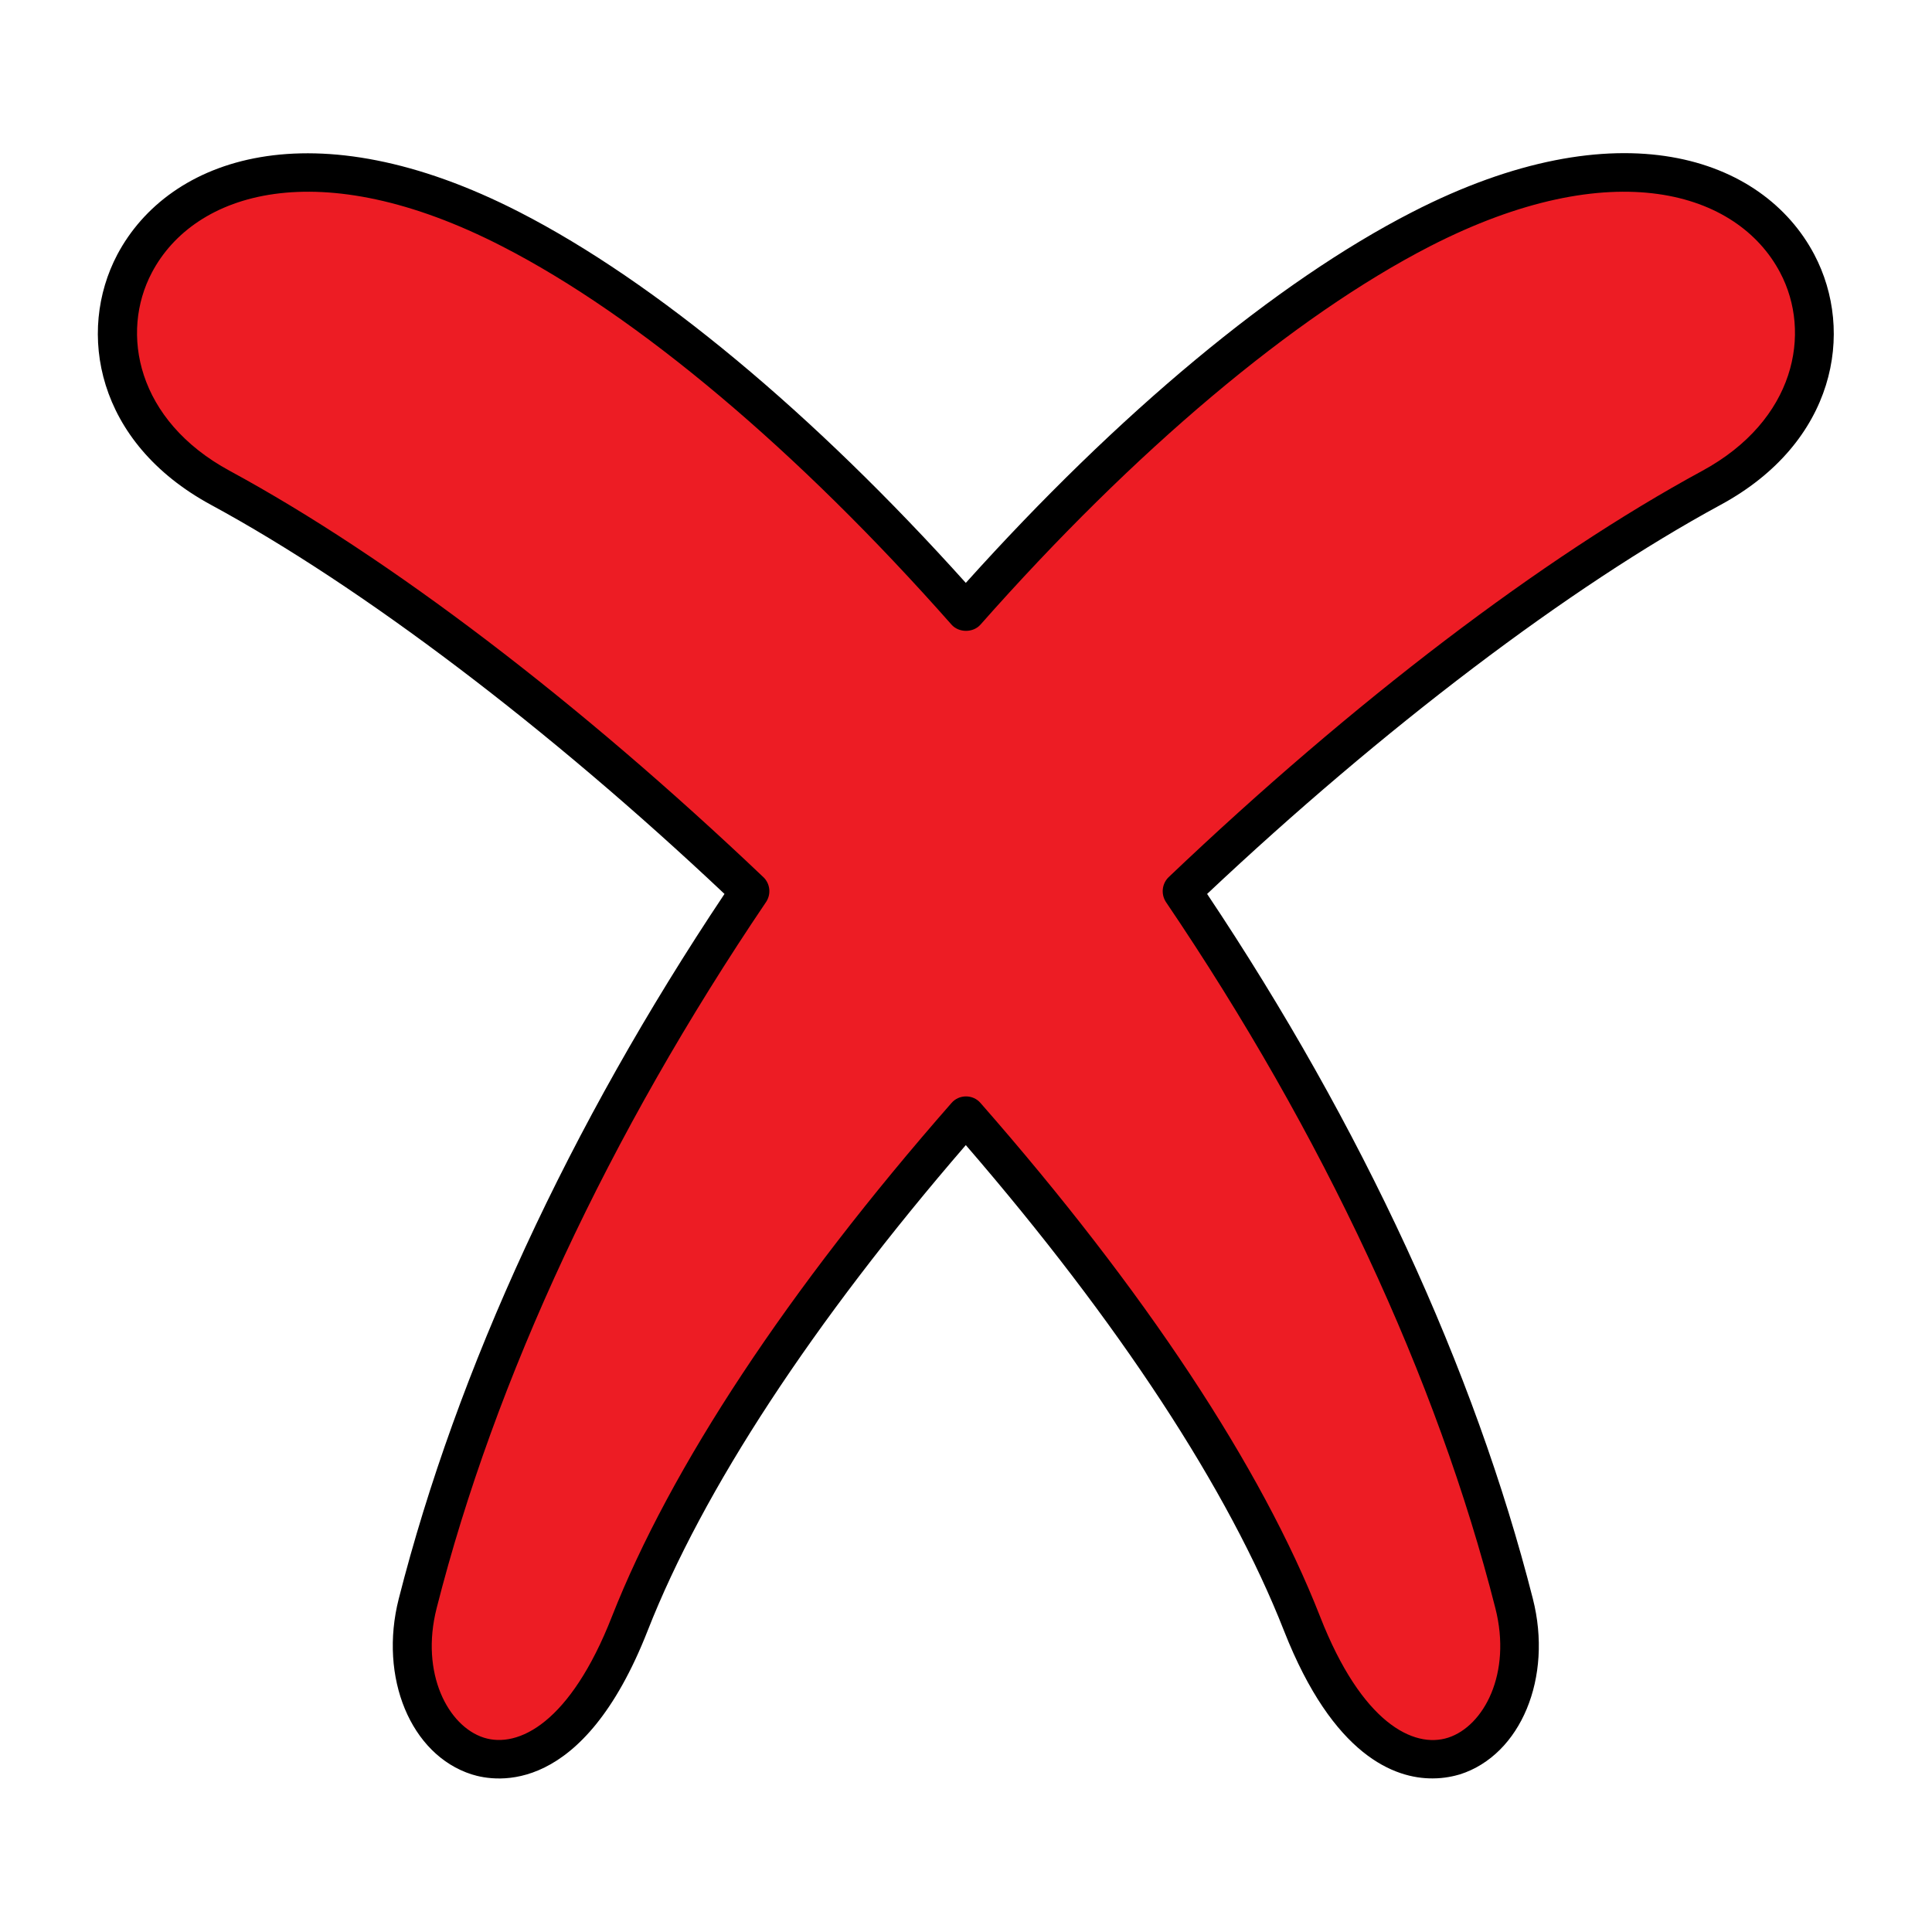
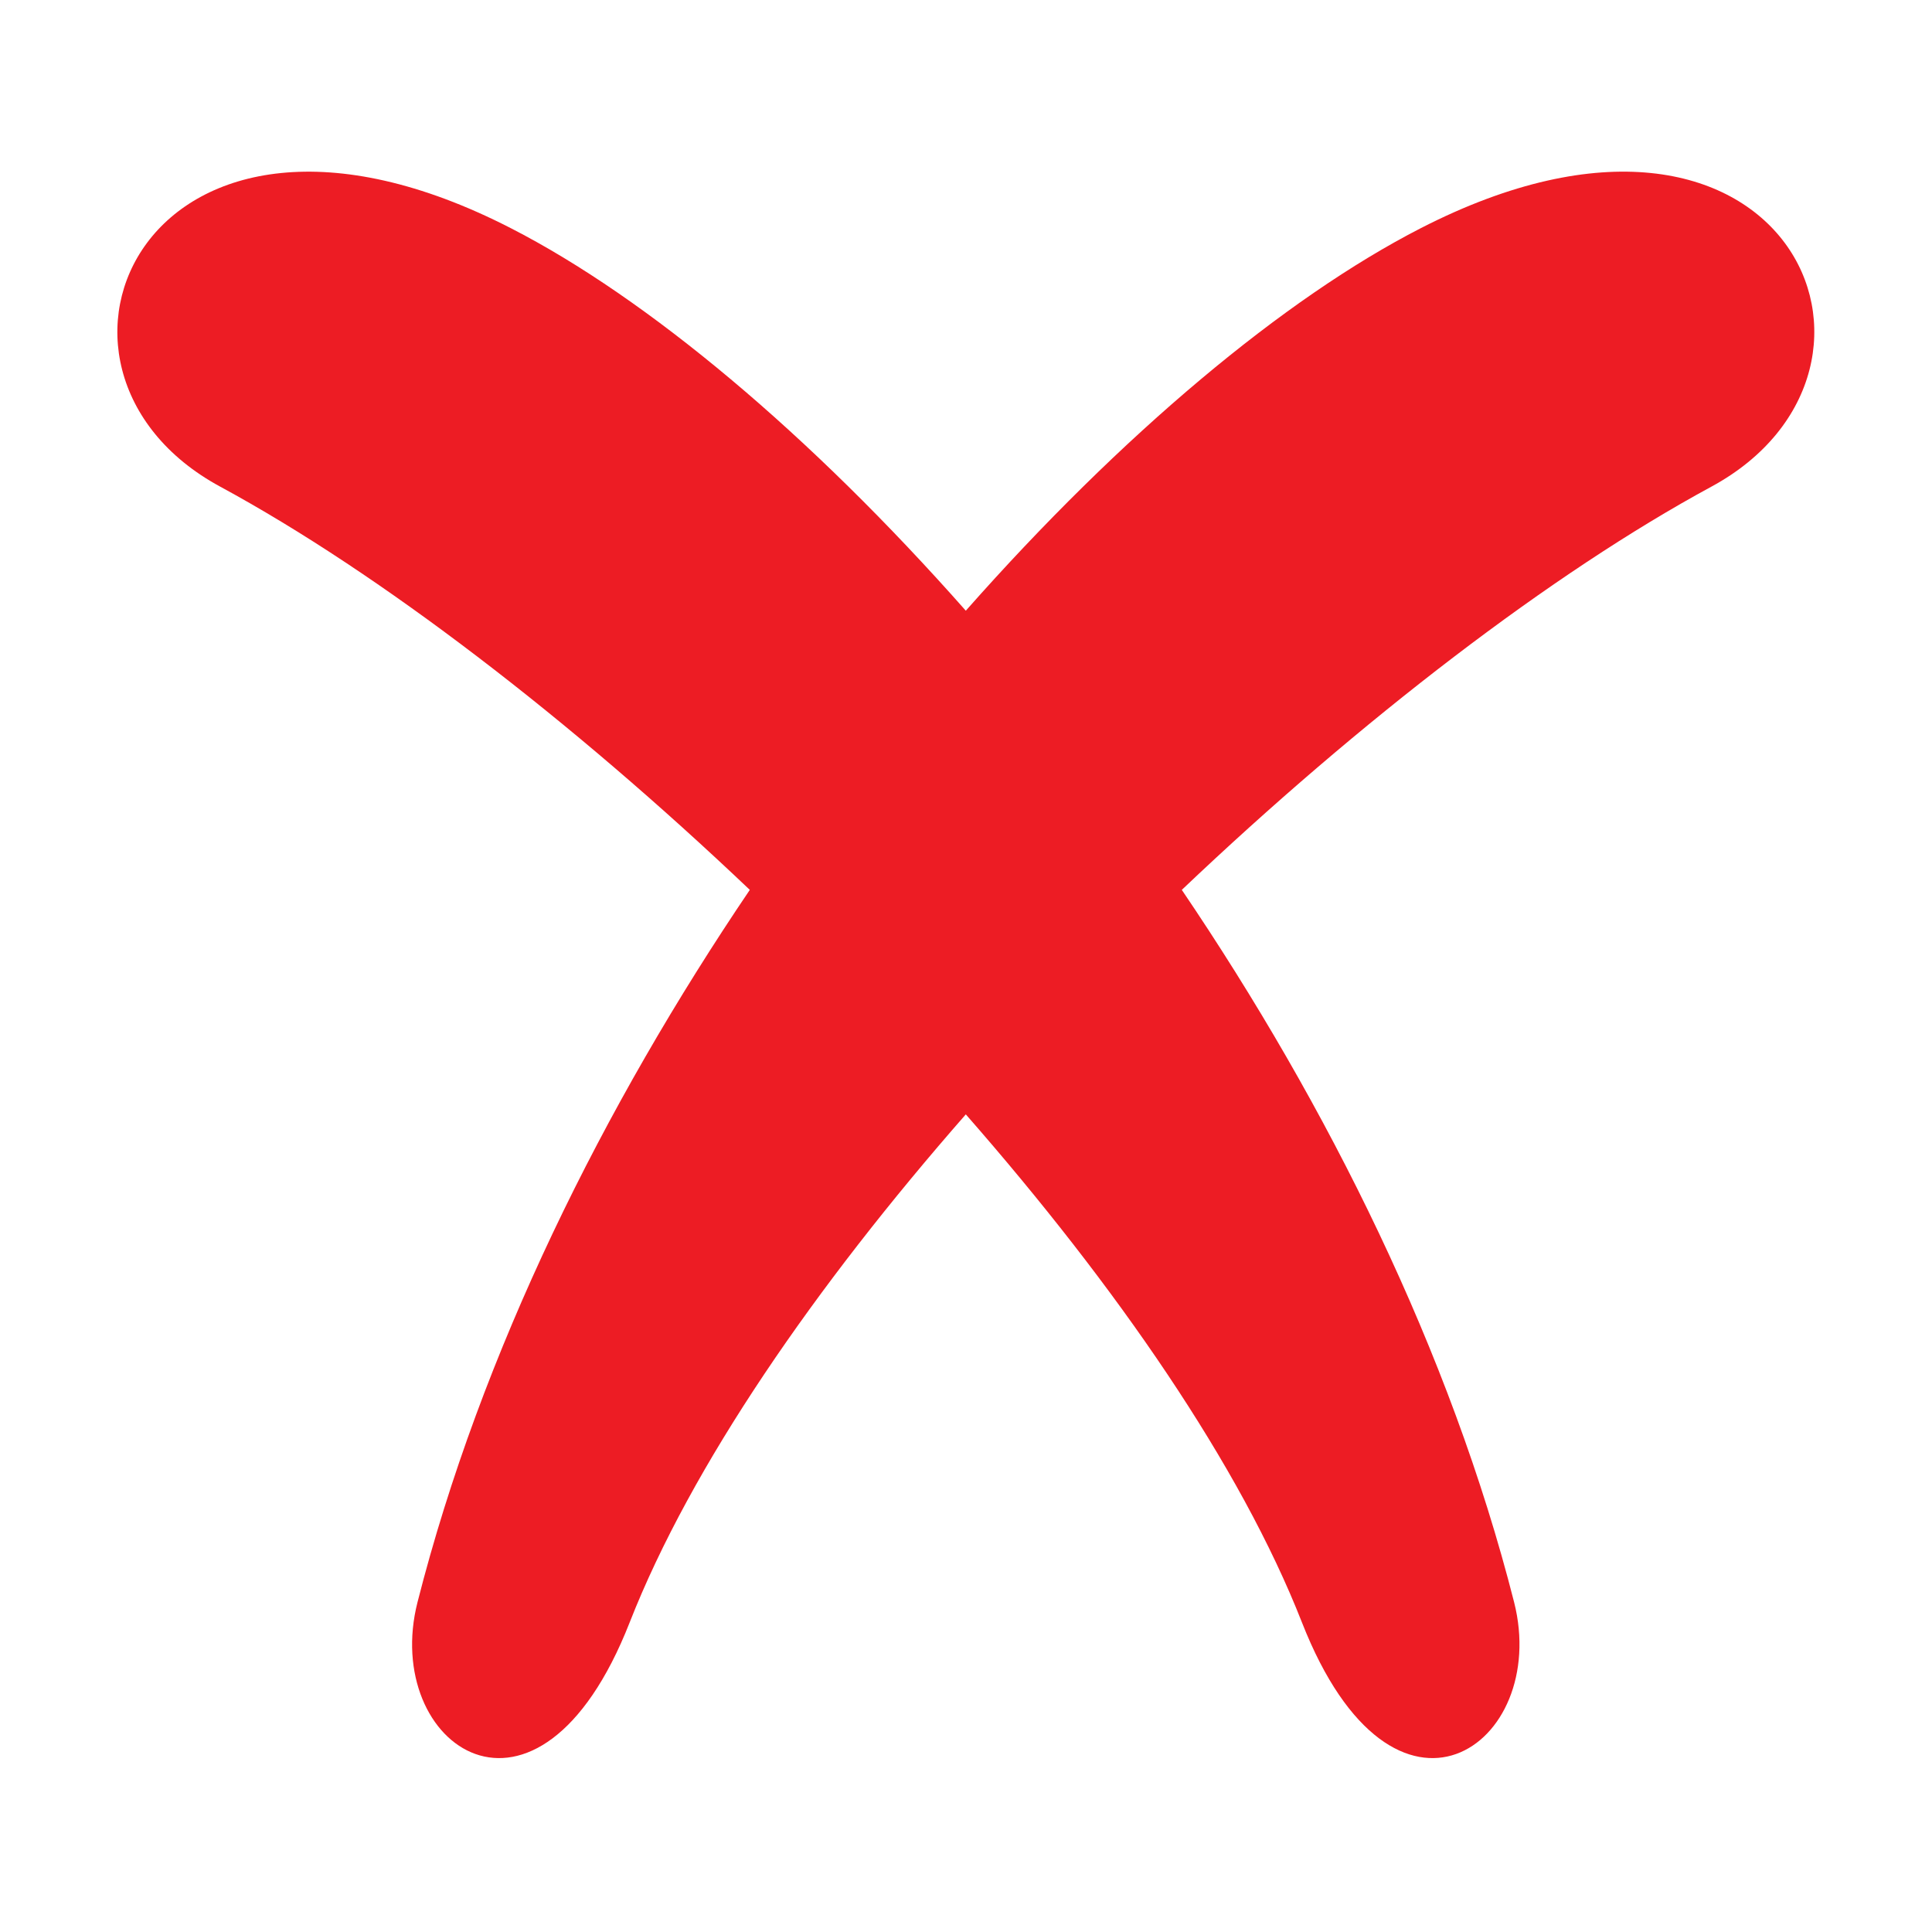
<svg xmlns="http://www.w3.org/2000/svg" id="Layer_1" viewBox="0 0 100 100" data-name="Layer 1">
  <path d="m73.54 11.81c-7.06 3.62-15.48 10.66-23.55 19.8-8.08-9.15-16.49-16.18-23.55-19.8-18.86-9.68-26.35 7.26-15.04 13.38 8.25 4.47 18.14 12.06 27.41 20.87-7.56 11.17-13.91 23.93-17.2 36.87-1.89 7.42 6.22 13.18 10.98 1.05 3.19-8.13 9.61-17.41 17.4-26.3 7.79 8.89 14.21 18.17 17.4 26.3 4.76 12.13 12.86 6.37 10.98-1.05-3.29-12.94-9.63-25.7-17.2-36.87 9.27-8.81 19.16-16.4 27.41-20.87 11.31-6.13 3.83-23.06-15.04-13.38z" fill="#ed1c24" />
-   <path d="m93.91 13.18c-2.66-5.05-10.13-7.69-20.82-2.2-7.04 3.61-15.21 10.41-23.1 19.19-7.89-8.78-16.06-15.58-23.1-19.19-10.68-5.48-18.15-2.84-20.82 2.2-2.1 3.99-1.11 9.72 4.85 12.95 7.82 4.24 17.47 11.55 26.58 20.14-8.02 12-13.84 24.6-16.86 36.48-1.04 4.08.62 8.08 3.77 9.09 1.29.41 5.76 1.11 9.11-7.43 2.86-7.29 8.55-15.97 16.47-25.14 7.92 9.17 13.61 17.85 16.47 25.14 2.55 6.49 5.74 7.65 7.69 7.64.62 0 1.11-.12 1.42-.21 3.15-1.01 4.81-5.01 3.77-9.09-3.02-11.88-8.84-24.48-16.86-36.48 9.11-8.58 18.76-15.9 26.58-20.14 5.96-3.23 6.95-8.96 4.85-12.95zm-5.8 11.19c-8.26 4.48-18.07 11.94-27.62 21.03-.35.34-.41.88-.14 1.29 8.14 12.02 14.03 24.66 17.05 36.55.86 3.38-.6 6.1-2.44 6.7-1.79.58-4.48-.76-6.63-6.26-3.03-7.74-9.11-16.93-17.58-26.59-.19-.22-.46-.34-.75-.34s-.56.12-.75.34c-8.47 9.66-14.54 18.86-17.58 26.59-2.15 5.49-4.84 6.83-6.63 6.26-1.84-.59-3.3-3.32-2.44-6.7 3.02-11.89 8.92-24.53 17.05-36.55.27-.4.22-.95-.14-1.29-9.55-9.08-19.36-16.55-27.62-21.03-4.82-2.61-5.68-7.14-4.03-10.26 2.2-4.18 8.67-6.22 18.13-1.36 7.04 3.61 15.3 10.57 23.26 19.58.38.43 1.12.43 1.5 0 7.96-9.01 16.22-15.96 23.26-19.58 9.47-4.86 15.93-2.82 18.13 1.36 1.65 3.12.79 7.64-4.03 10.26z" />
</svg>